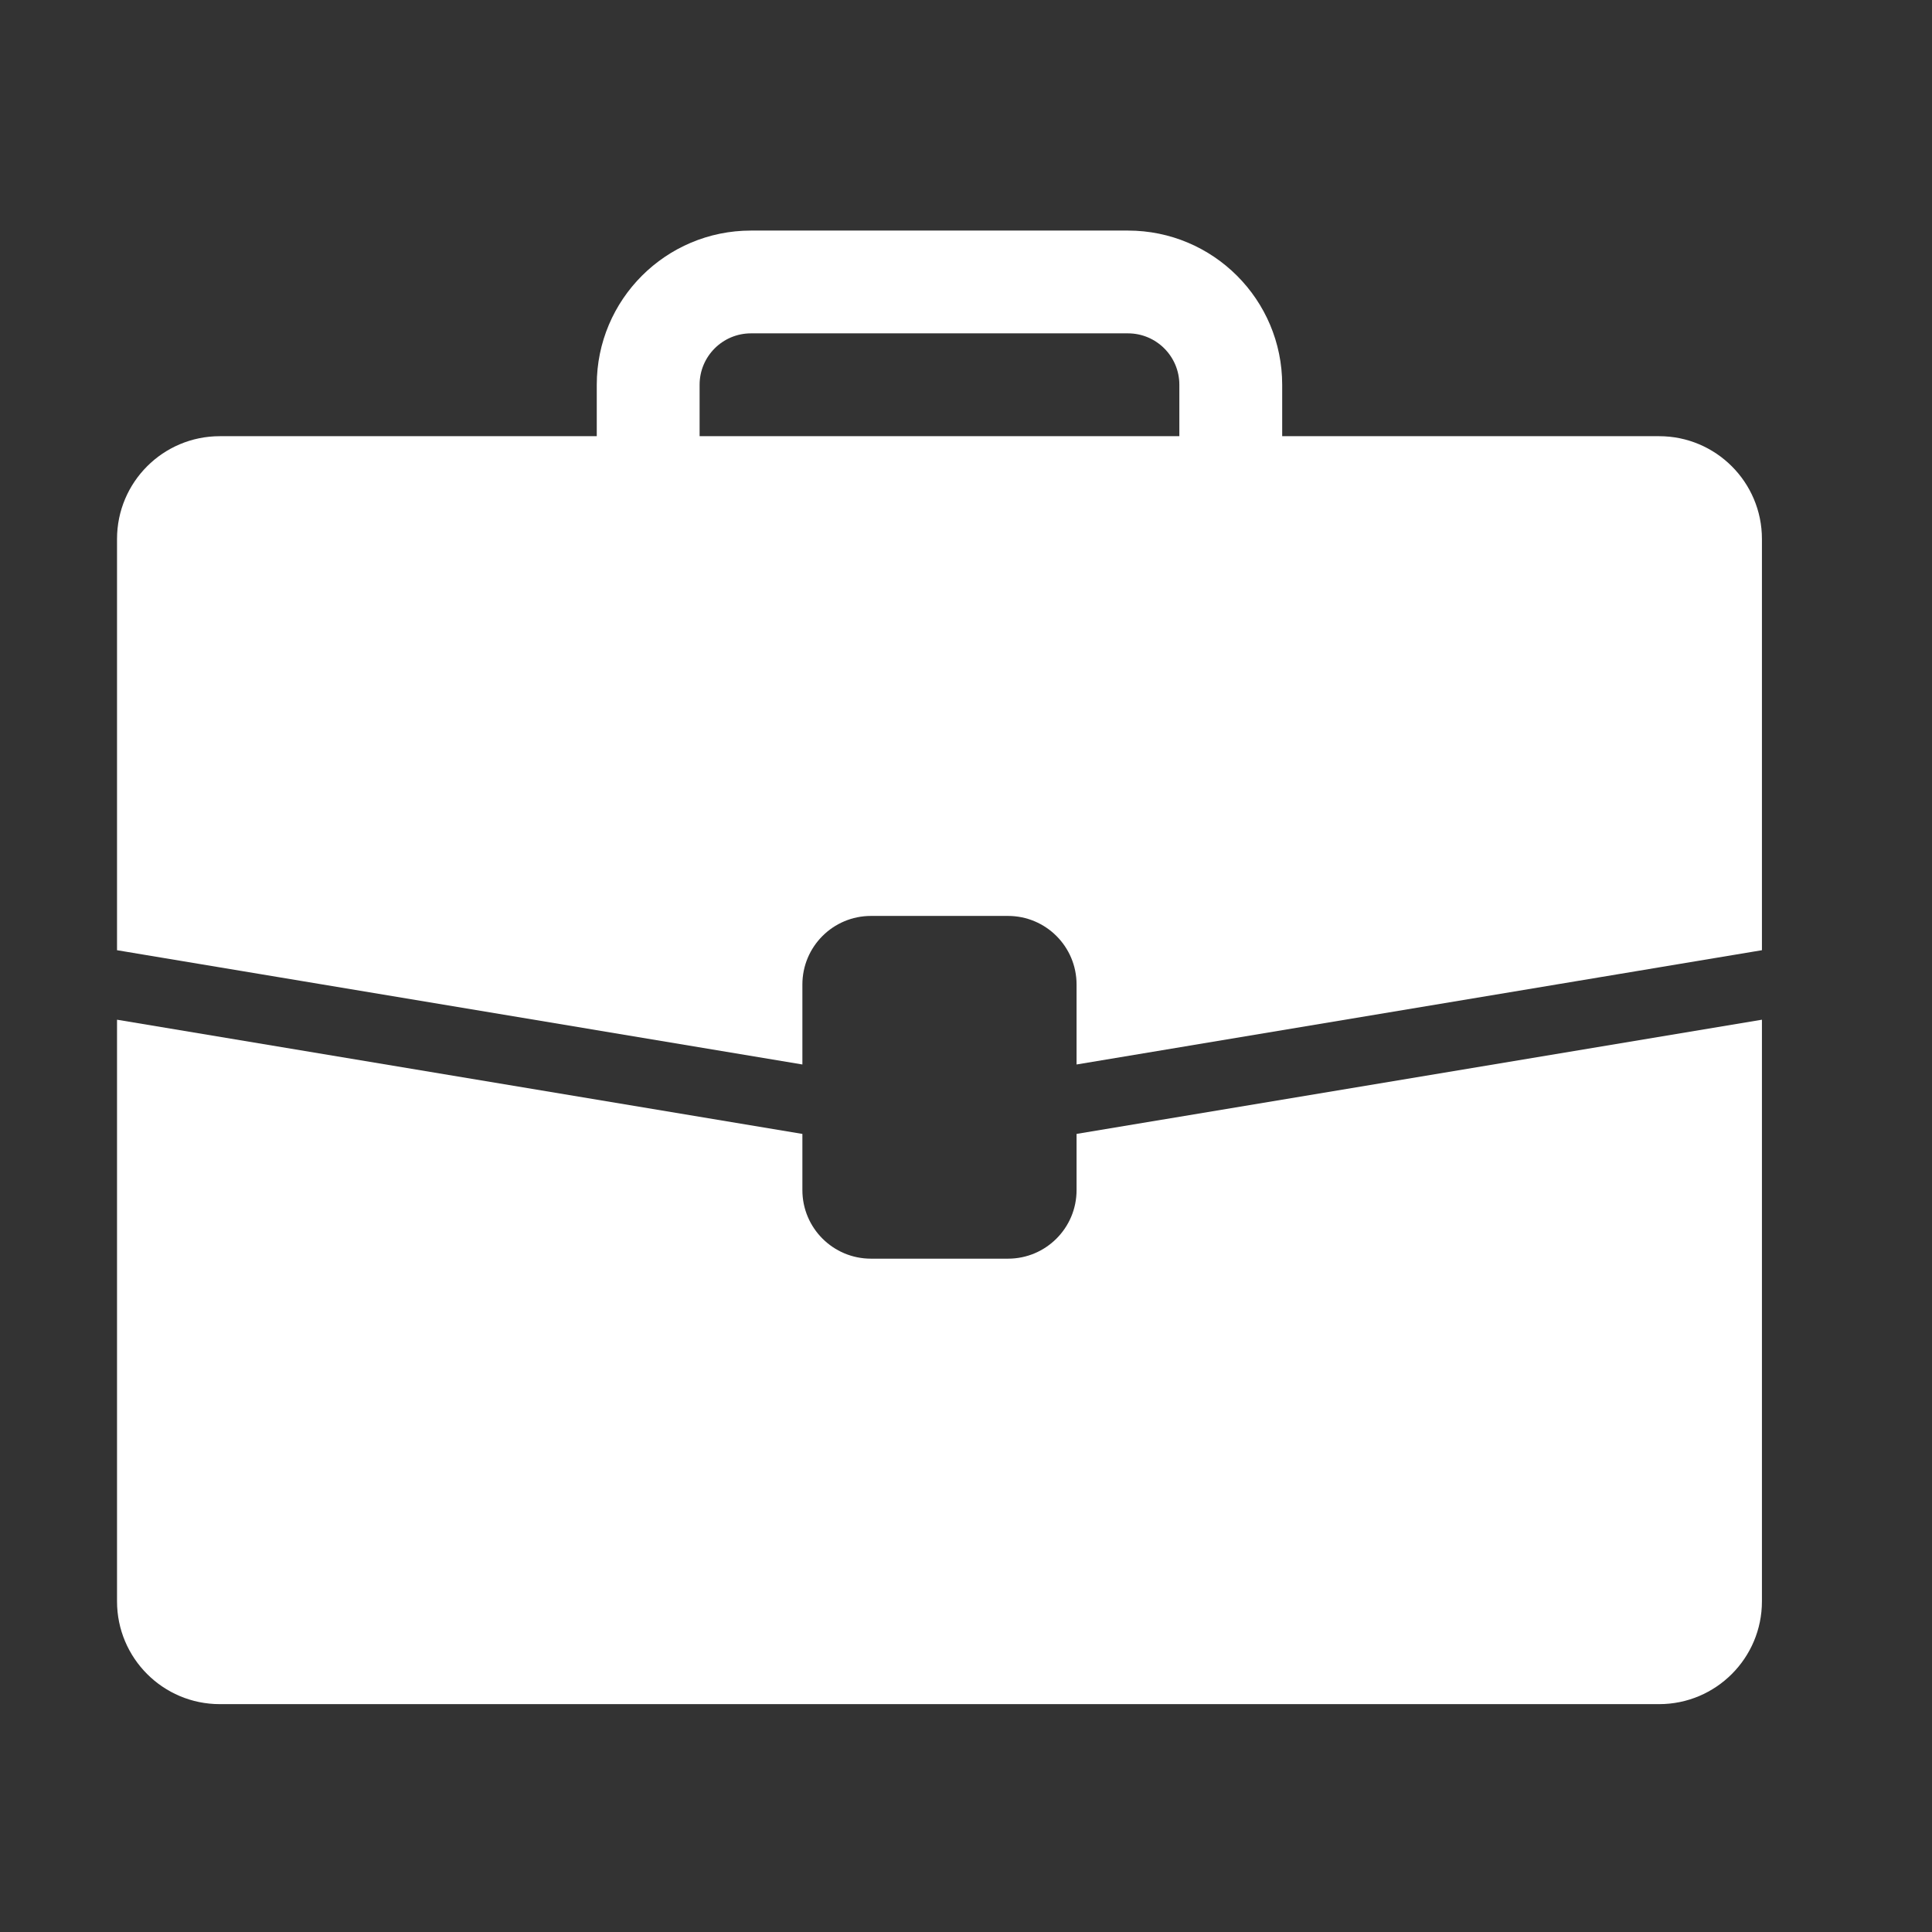
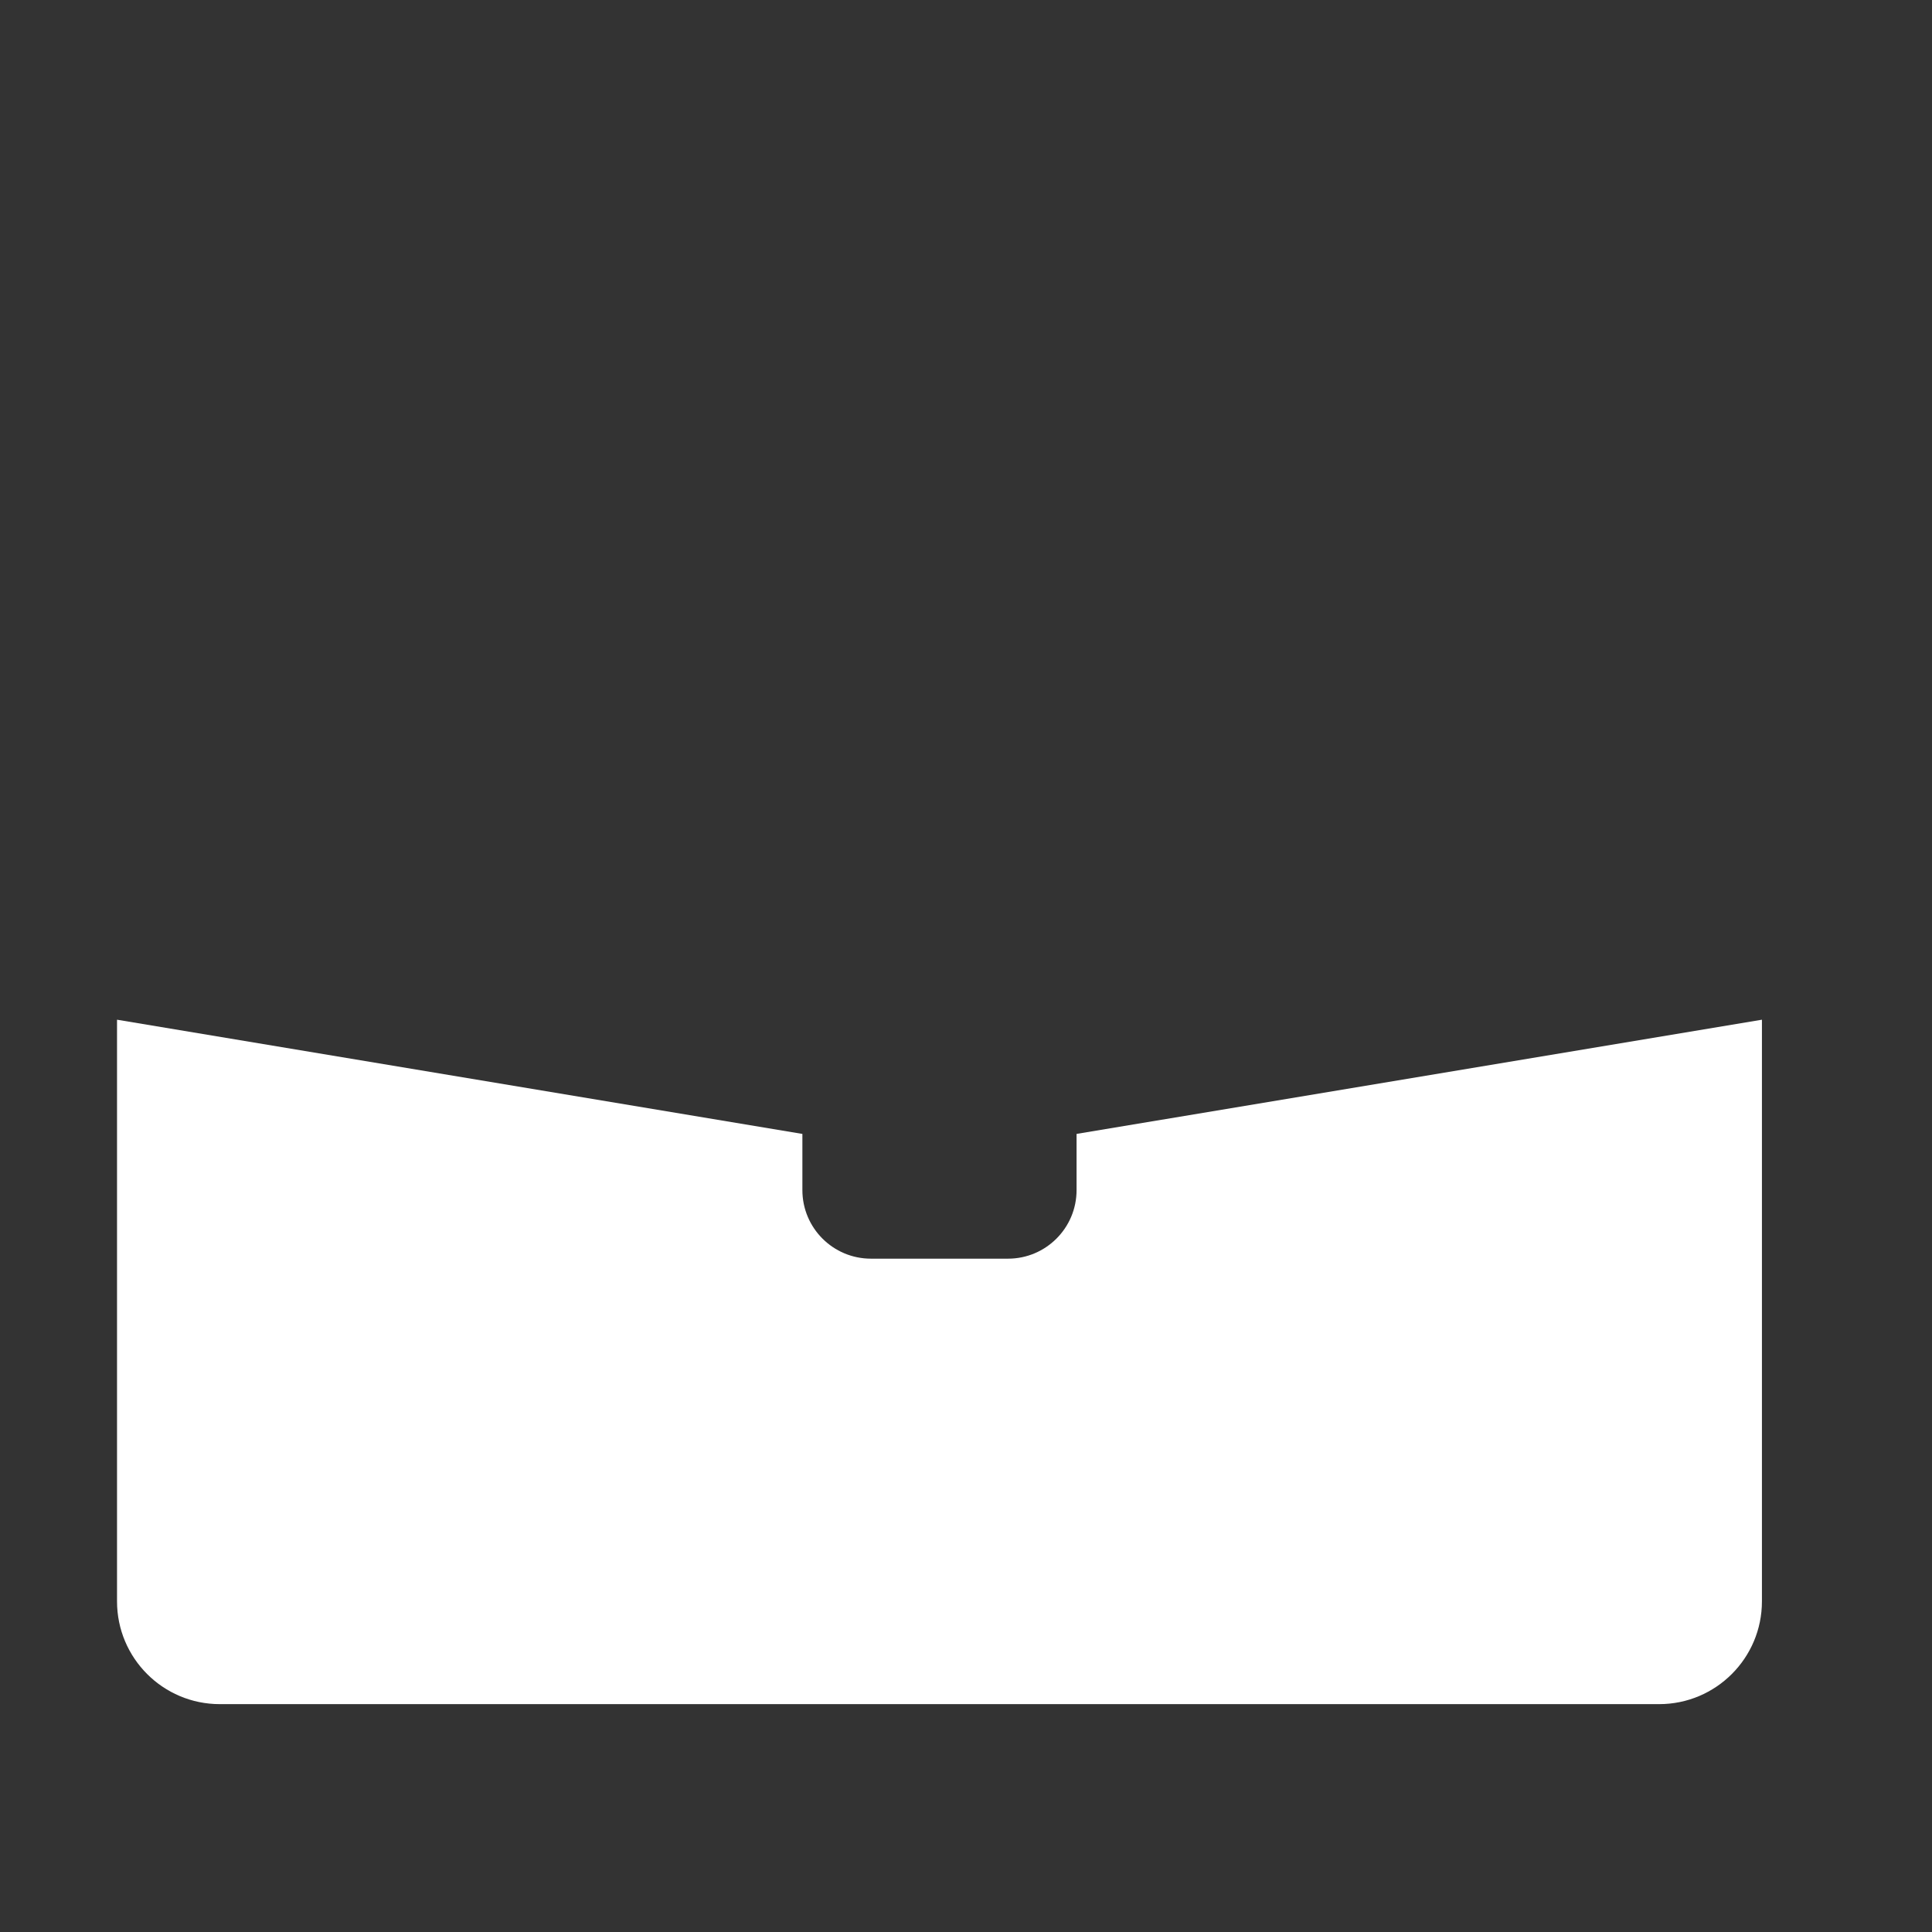
<svg xmlns="http://www.w3.org/2000/svg" width="35" height="35" viewBox="0 0 35 35" fill="none">
  <rect x="0" y="0" width="35" height="35" fill="#333333" stroke="none" />
-   <path fill-rule="evenodd" clip-rule="evenodd" d="M10.811 6.97C10.811 5.428 12.062 4.177 13.605 4.177H20.434C21.977 4.177 23.228 5.428 23.228 6.97V7.902H30.057C31.085 7.902 31.919 8.736 31.919 9.764V17.214L19.503 19.284V17.835C19.503 17.149 18.947 16.593 18.261 16.593H15.778C15.092 16.593 14.536 17.149 14.536 17.835V19.284L2.12 17.214V9.764C2.12 8.736 2.953 7.902 3.982 7.902H10.811V6.97ZM21.365 6.97V7.902H12.674V6.97C12.674 6.456 13.091 6.039 13.605 6.039H20.434C20.948 6.039 21.365 6.456 21.365 6.97Z" fill="white" />
  <path d="M14.536 20.542L2.12 18.473V29.01C2.12 30.038 2.953 30.872 3.982 30.872H30.057C31.085 30.872 31.919 30.038 31.919 29.01V18.473L19.503 20.542V21.56C19.503 22.246 18.947 22.802 18.261 22.802H15.778C15.092 22.802 14.536 22.246 14.536 21.56V20.542Z" fill="white" />
</svg>